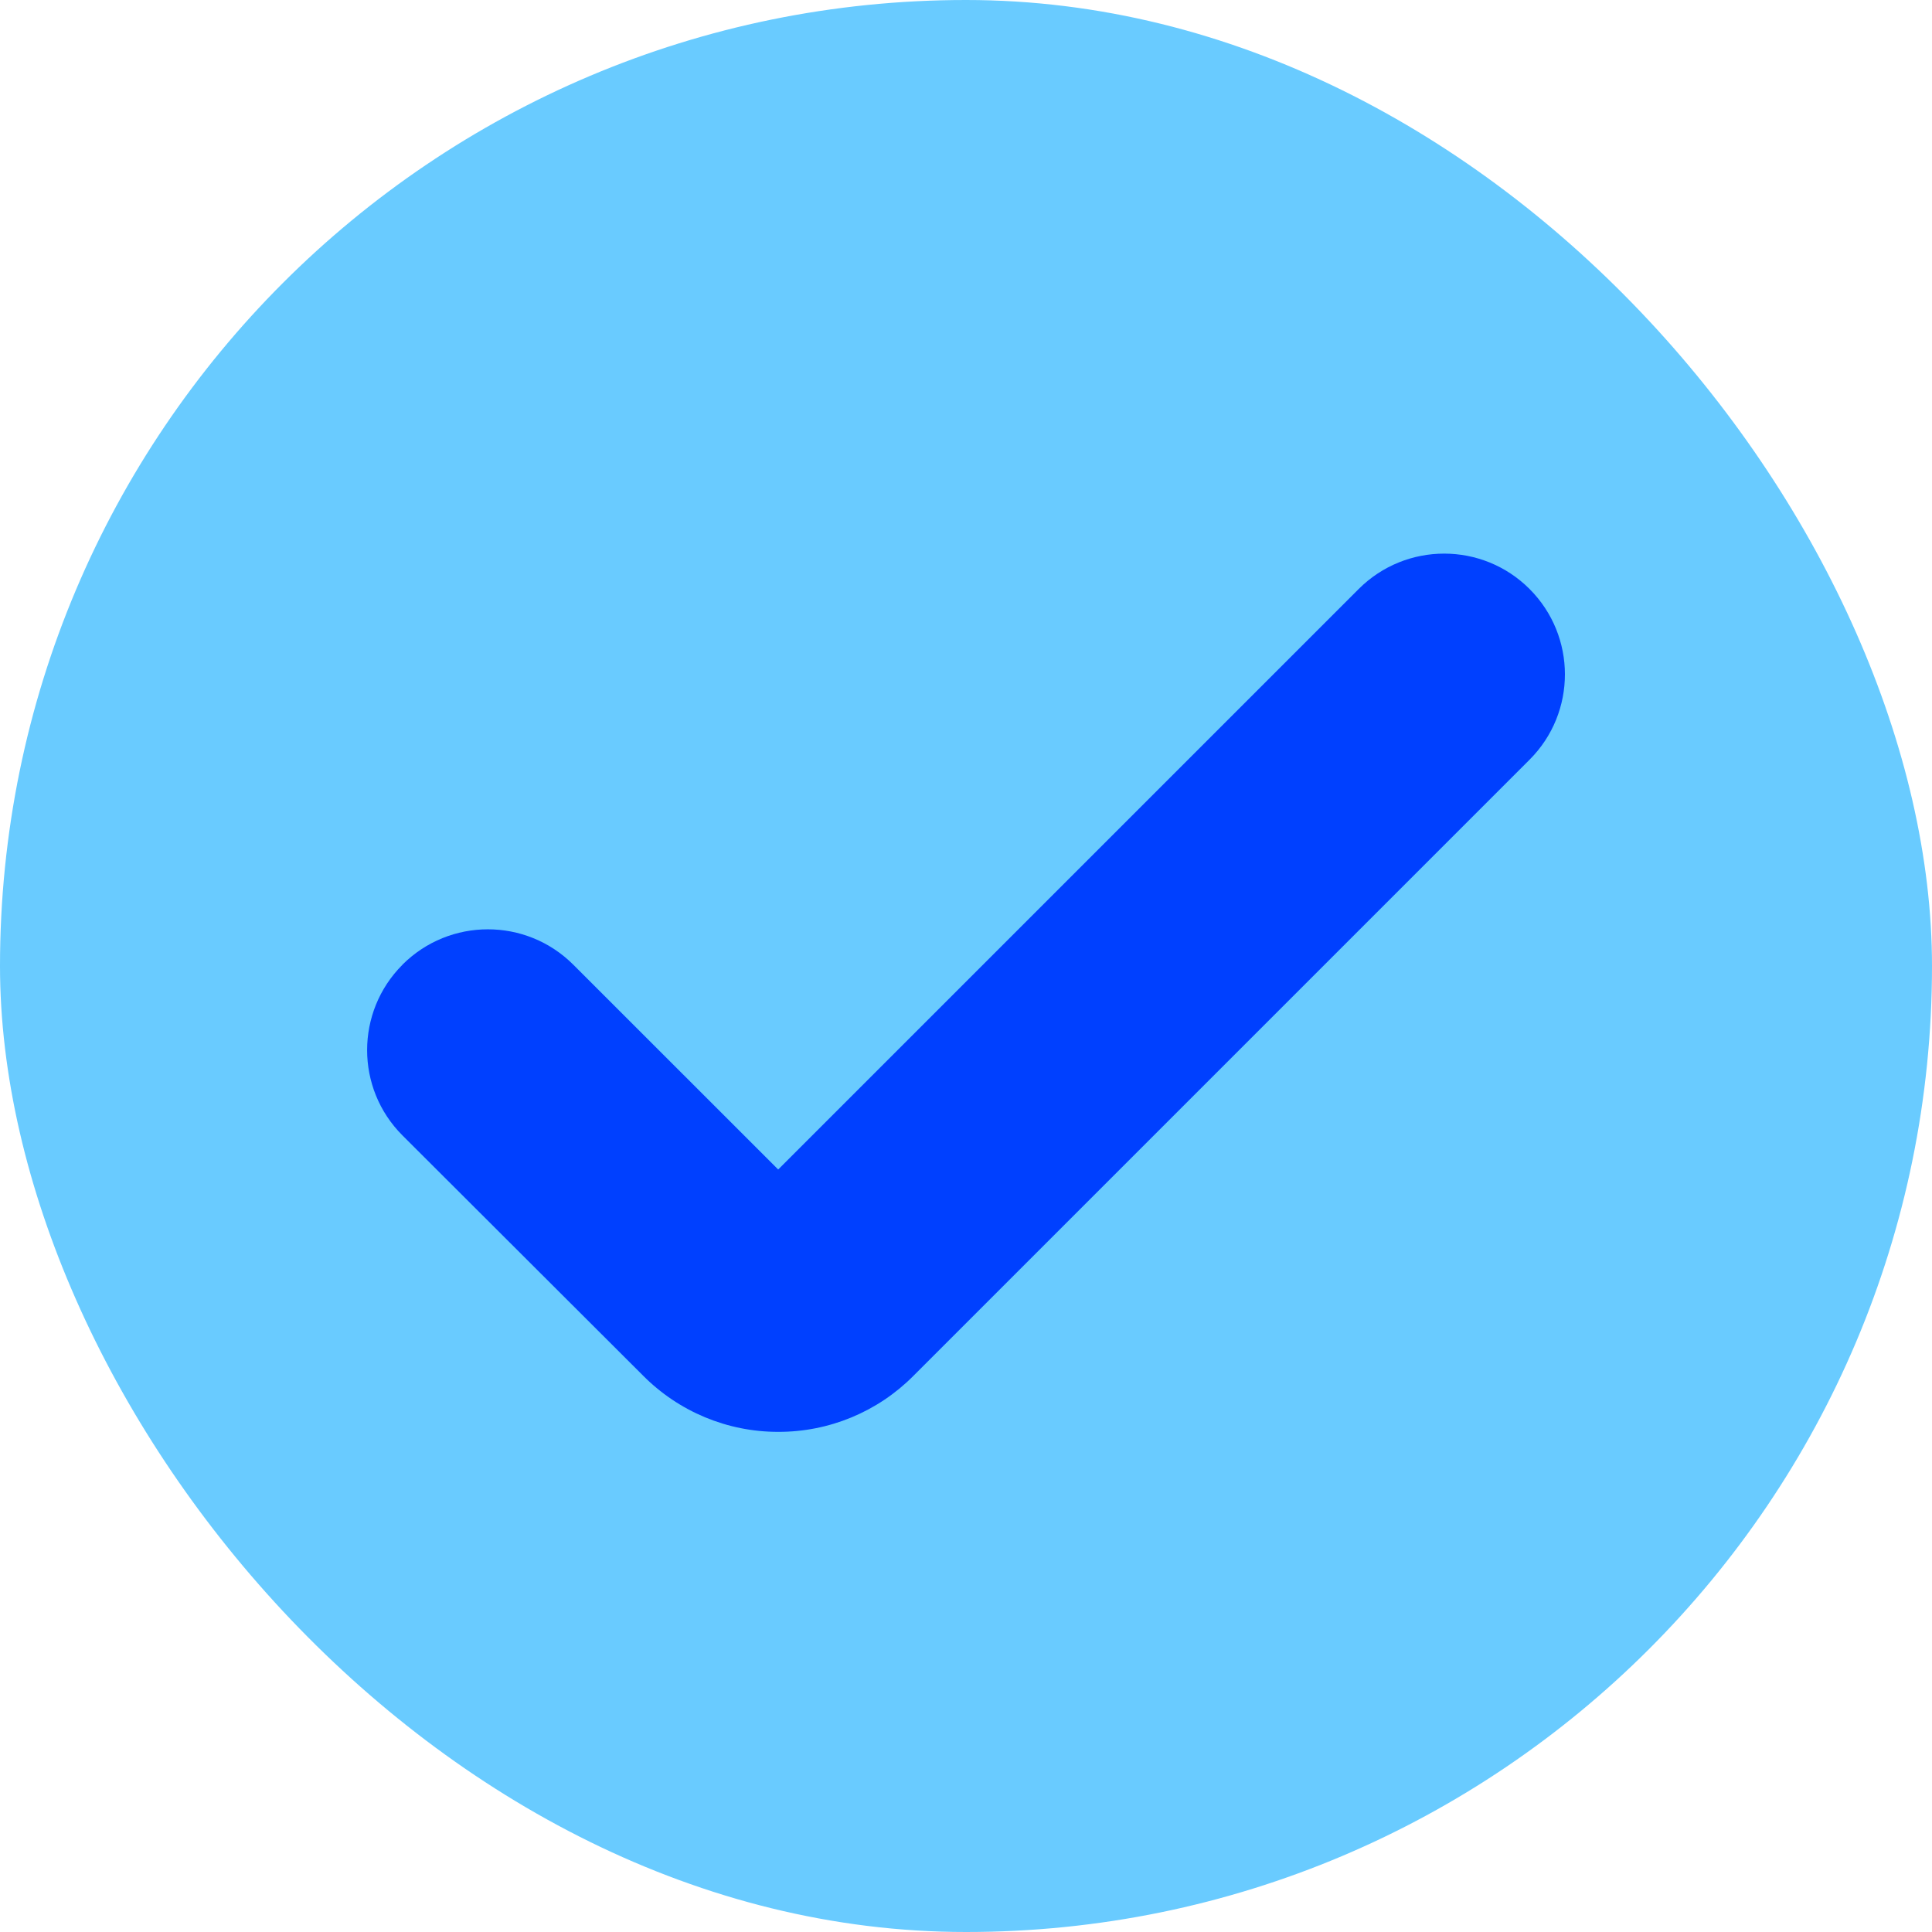
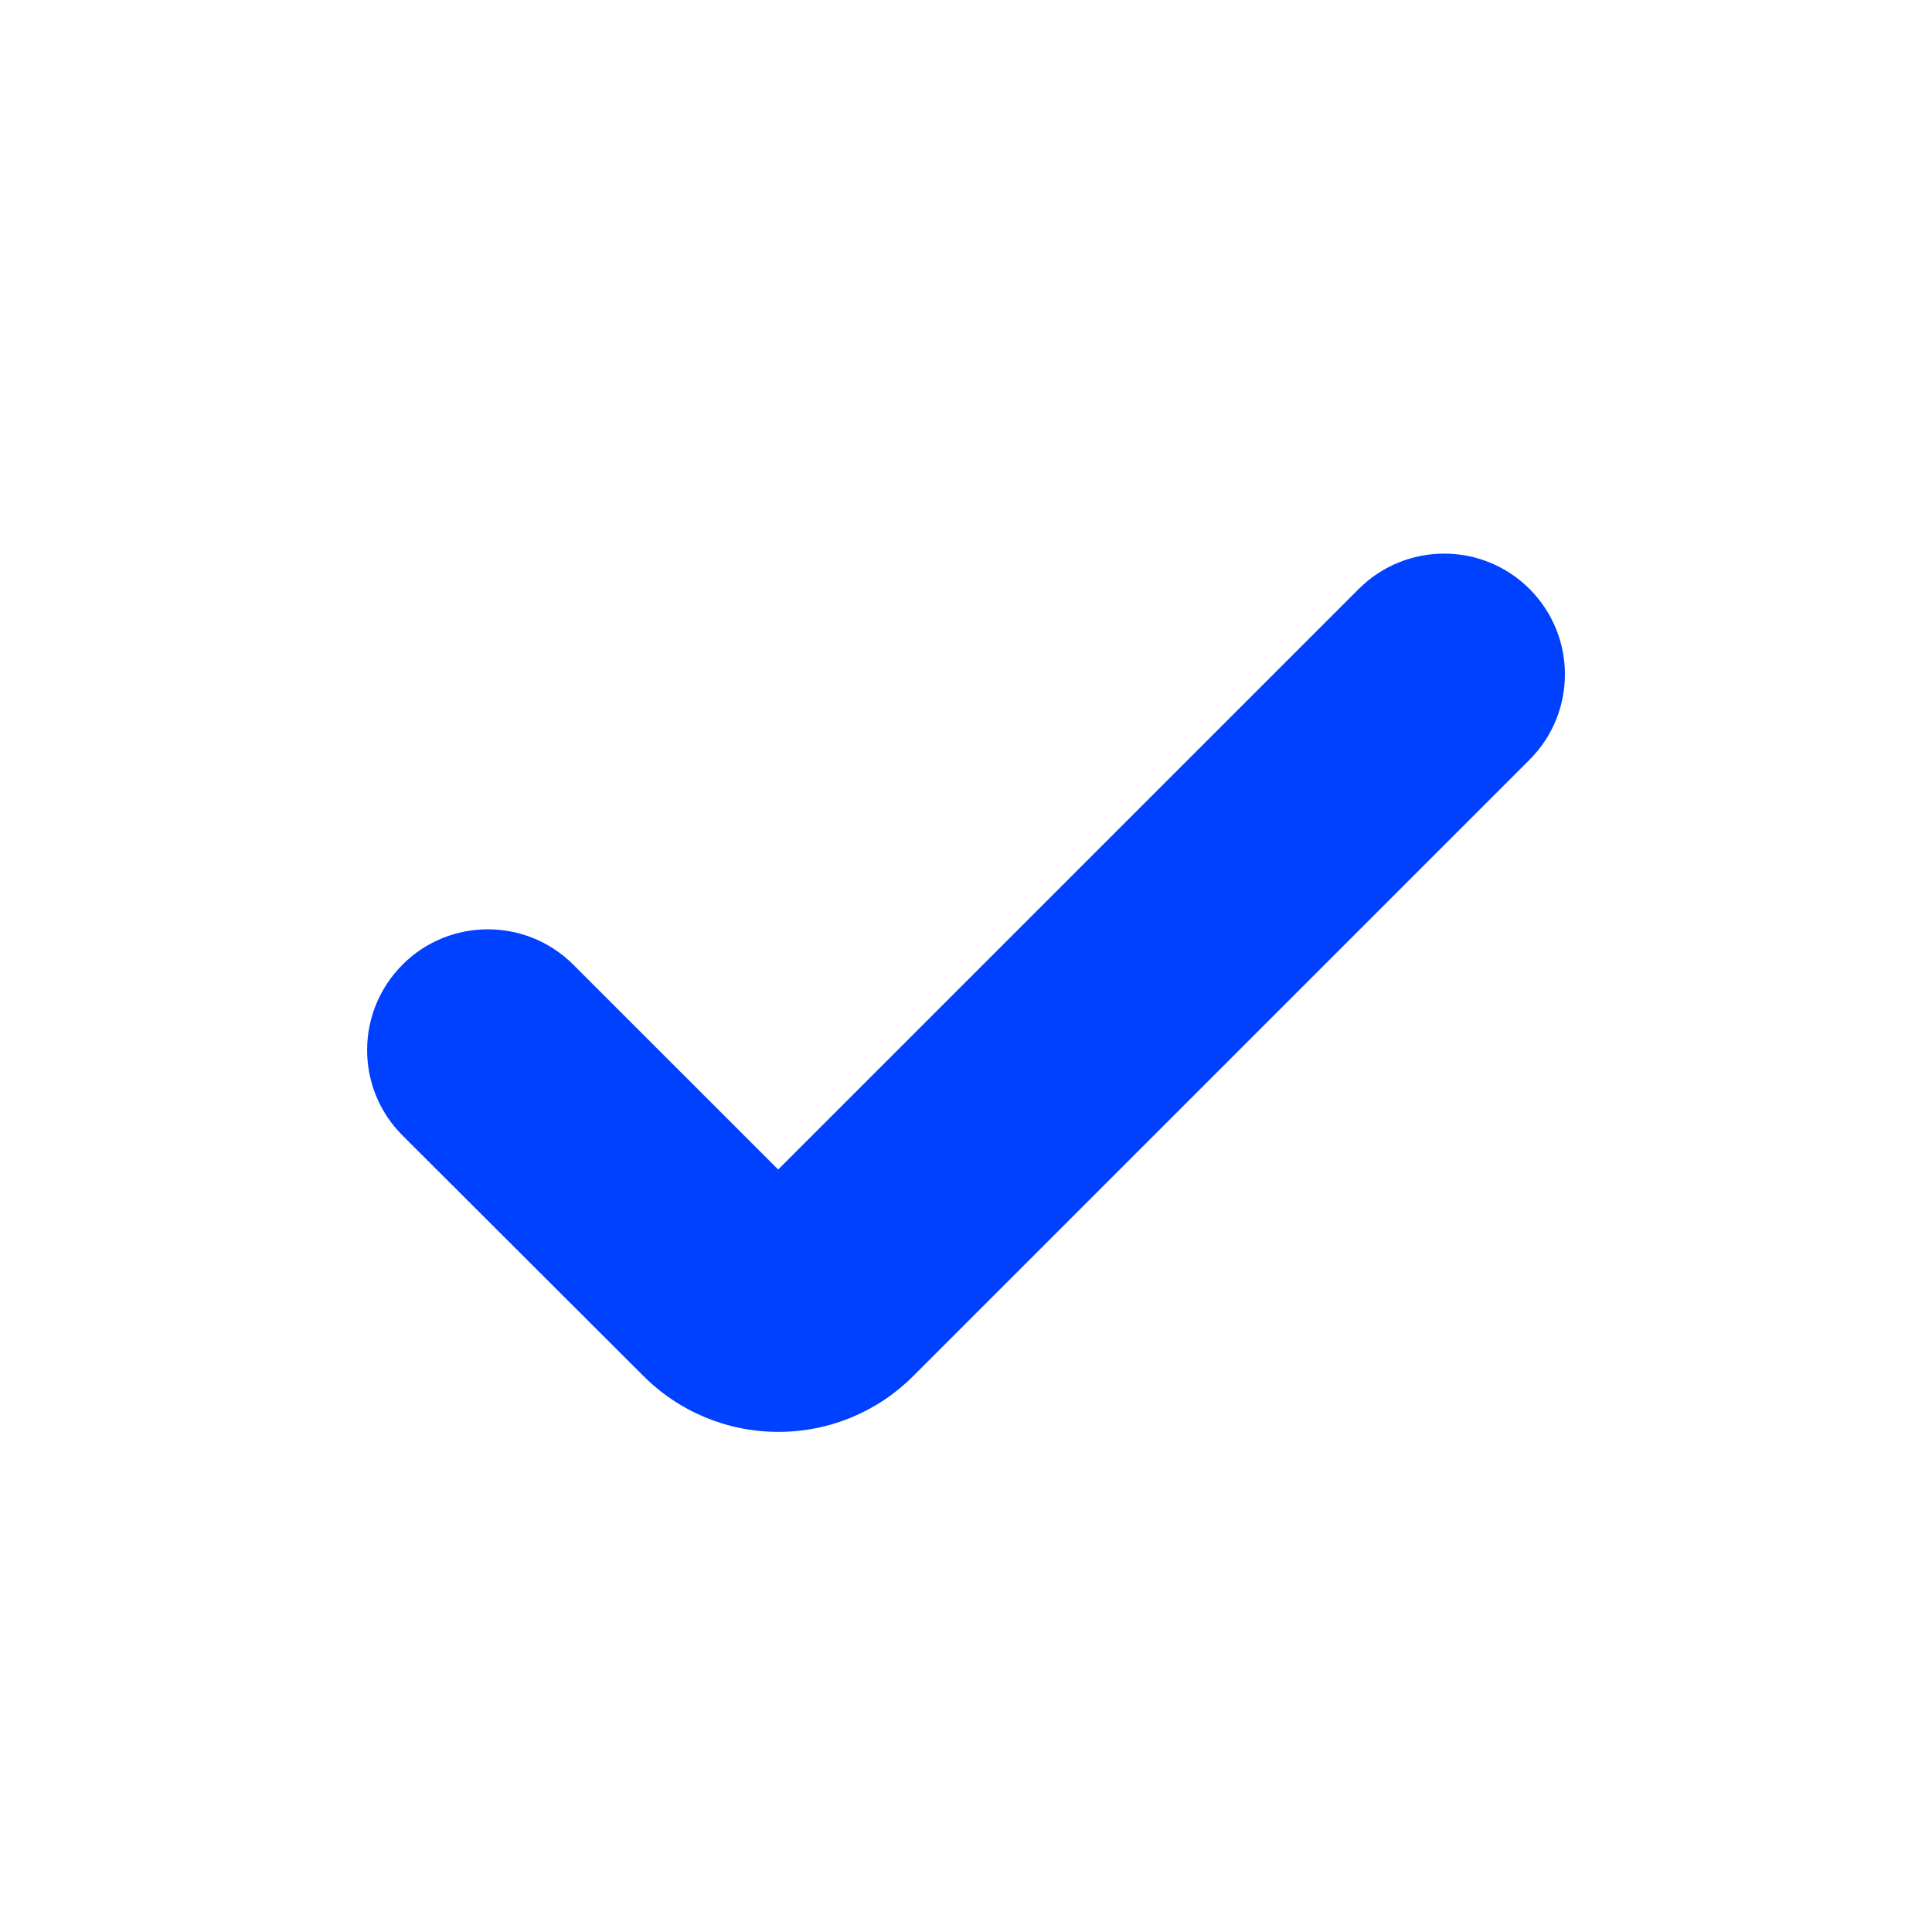
<svg xmlns="http://www.w3.org/2000/svg" width="24" height="24" viewBox="0 0 24 24" fill="none">
-   <rect width="24" height="24" rx="12" fill="#69CBFF" />
  <path d="M9.667 17.787C9.036 17.788 8.431 17.535 7.987 17.087L5 14.105C4.414 13.52 4.414 12.57 5 11.984C5 11.984 5 11.983 5 11.983C5.586 11.398 6.535 11.398 7.121 11.983L9.667 14.528L16.879 7.316C17.465 6.731 18.415 6.731 19 7.316C19.586 7.902 19.587 8.851 19.001 9.437C19.001 9.438 19 9.438 19 9.438L11.346 17.092C10.902 17.539 10.297 17.789 9.667 17.787Z" fill="#0040FF" />
</svg>